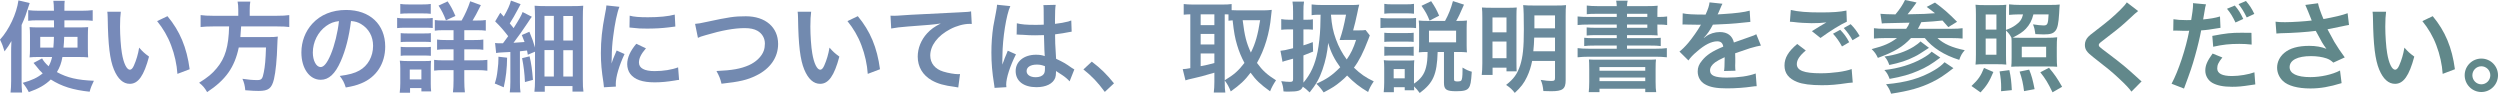
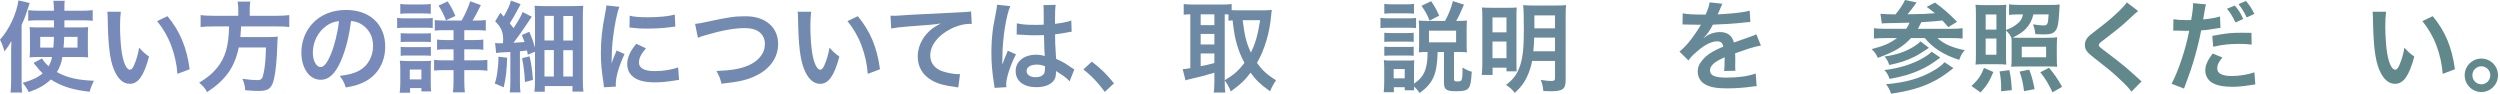
<svg xmlns="http://www.w3.org/2000/svg" width="507" height="19" viewBox="0 0 507 19" fill="none">
  <path d="M503.216 11.88C505.096 11.88 506.596 13.4 506.596 15.26C506.596 17.14 505.076 18.66 503.216 18.66C501.356 18.66 499.836 17.14 499.836 15.26C499.836 13.4 501.356 11.88 503.216 11.88ZM503.216 13.44C502.216 13.44 501.396 14.26 501.396 15.26C501.396 16.28 502.216 17.1 503.216 17.1C504.216 17.1 505.036 16.28 505.036 15.26C505.036 14.26 504.216 13.44 503.216 13.44Z" fill="url(#paint0_linear_4318_656)" />
  <path d="M481.156 2.38H483.896C483.796 3.12 483.736 4.1 483.736 5.42C483.736 7.16 483.896 9.56 484.116 10.78C484.456 12.86 485.096 14.14 485.736 14.14C486.036 14.14 486.316 13.84 486.556 13.28C487.036 12.2 487.396 11 487.616 9.66C488.316 10.46 488.636 10.76 489.616 11.48C488.576 15.38 487.416 17 485.716 17C484.376 17 483.296 16.02 482.496 14.1C481.676 12.1 481.316 9.2 481.236 3.66C481.216 2.96 481.216 2.82 481.156 2.38ZM491.256 4.28L493.356 3.28C495.876 6.3 497.276 9.64 497.856 14.04L495.376 14.98C495.256 13.1 494.796 11.02 494.096 9.2C493.416 7.38 492.456 5.76 491.256 4.28Z" fill="url(#paint1_linear_4318_656)" />
-   <path d="M461.657 6.8L461.477 4.4C462.077 4.48 462.597 4.5 463.417 4.5C464.917 4.5 467.577 4.32 468.817 4.16C468.477 3.28 467.617 1.16 467.517 1L470.097 0.66C470.217 1.34 470.577 2.4 471.197 3.86C473.257 3.5 475.037 3.08 476.097 2.68L476.377 5.06C475.857 5.14 475.637 5.2 474.957 5.34C474.657 5.42 473.677 5.62 472.017 5.94C472.737 7.28 473.197 8.12 473.397 8.48C473.937 9.4 474.817 10.7 475.517 11.64L473.197 12.7C472.697 12.24 472.377 12.04 471.817 11.84C470.917 11.54 469.857 11.38 468.657 11.38C465.937 11.38 464.337 12.2 464.337 13.62C464.337 14.92 465.817 15.64 468.537 15.64C470.657 15.64 472.997 15.12 474.557 14.3L474.877 16.86C472.397 17.62 470.537 17.94 468.537 17.94C465.977 17.94 463.997 17.4 462.977 16.42C462.217 15.7 461.797 14.72 461.797 13.72C461.797 12.58 462.317 11.52 463.237 10.74C464.397 9.76 466.057 9.3 468.337 9.3C469.637 9.3 470.797 9.5 471.797 9.9C470.977 8.78 470.957 8.72 469.637 6.26C467.877 6.5 464.917 6.7 462.537 6.74C462.037 6.76 461.957 6.76 461.657 6.8Z" fill="url(#paint2_linear_4318_656)" />
  <path d="M440.735 6.22L440.775 3.9C441.495 4.02 442.295 4.08 443.455 4.08C443.695 4.08 443.915 4.08 444.375 4.06C444.555 3.1 444.755 1.56 444.755 1C444.755 0.92 444.755 0.8 444.735 0.64L447.375 0.88C447.235 1.34 447.235 1.34 446.995 2.8C446.895 3.36 446.875 3.48 446.795 3.94C448.275 3.8 449.215 3.64 450.215 3.34L450.315 5.64C450.155 5.66 450.155 5.66 449.675 5.74C448.655 5.94 447.055 6.14 446.395 6.16C446.175 7.4 445.675 9.52 445.155 11.34C444.575 13.42 444.235 14.42 442.915 17.96L440.395 16.98C441.775 14.44 443.315 9.78 443.975 6.22C443.835 6.24 443.755 6.24 443.715 6.24H442.555C442.455 6.24 442.255 6.24 441.915 6.22C441.555 6.2 441.275 6.2 441.115 6.2C441.015 6.2 440.915 6.2 440.735 6.22ZM456.595 6.66L456.635 9.04C455.675 8.94 455.115 8.9 454.115 8.9C452.135 8.9 450.815 9.04 448.835 9.48L448.655 7.28C451.495 6.74 452.455 6.64 454.615 6.64C455.155 6.64 455.335 6.64 456.595 6.66ZM448.715 10.86L450.695 11.66C449.895 12.66 449.655 13.16 449.655 13.88C449.655 14.9 450.655 15.42 452.655 15.42C454.115 15.42 456.035 15.1 457.195 14.66L457.375 17.12C457.015 17.16 456.855 17.18 456.395 17.26C454.735 17.52 453.855 17.6 452.675 17.6C450.895 17.6 449.615 17.34 448.655 16.8C447.795 16.3 447.235 15.34 447.235 14.34C447.235 13.26 447.615 12.38 448.715 10.86ZM451.635 1.78L453.215 1.12C453.995 2.04 454.315 2.54 454.935 3.84L453.355 4.56C452.795 3.38 452.335 2.62 451.635 1.78ZM457.175 2.82L455.635 3.54C455.095 2.42 454.655 1.7 453.975 0.84L455.475 0.2C456.235 1.08 456.675 1.76 457.175 2.82Z" fill="url(#paint3_linear_4318_656)" />
  <path d="M431.316 0.48L433.616 2.24C433.276 2.48 432.896 2.82 431.156 4.44C430.136 5.38 428.736 6.5 426.396 8.28C425.776 8.74 425.636 8.9 425.636 9.12C425.636 9.42 425.676 9.46 427.436 10.78C430.556 13.14 431.136 13.64 433.736 16C433.936 16.201 434.056 16.3 434.316 16.5L432.256 18.581C431.736 17.86 431.016 17.101 429.656 15.841C428.236 14.521 427.576 13.98 424.496 11.581C423.176 10.56 422.816 10.021 422.816 9.1C422.816 8.5 423.036 7.96 423.476 7.48C423.736 7.2 423.756 7.18 425.236 6.04C427.396 4.4 428.516 3.44 429.856 2.14C430.756 1.24 430.976 0.98 431.316 0.48Z" fill="url(#paint4_linear_4318_656)" />
  <path d="M406.816 6.18V11.08C406.816 12.16 406.836 12.68 406.876 13.1C406.316 13.04 405.716 13.02 404.856 13.02H402.596C401.616 13.02 401.156 13.04 400.636 13.1C400.696 12.58 400.716 12 400.716 11.06V2.98C400.716 2.08 400.696 1.52 400.636 0.96C401.136 1.02 401.676 1.04 402.696 1.04H405.216C405.976 1.04 406.476 1.02 406.876 0.96C406.836 1.36 406.816 1.8 406.816 2.7V6.06C407.636 5.78 408.196 5.5 408.776 5.08C409.636 4.48 410.056 3.88 410.276 2.92H409.356C408.716 2.92 408.096 2.96 407.436 3.02V0.88C408.076 0.96 408.876 1 409.676 1H415.776C416.716 1 417.236 0.98 417.716 0.92C417.676 1.2 417.656 1.58 417.596 2.7C417.476 4.74 417.276 5.7 416.856 6.22C416.396 6.8 415.836 6.98 414.456 6.98C414.216 6.98 413.656 6.96 412.776 6.92C412.636 5.92 412.596 5.76 412.296 4.94C413.036 5.06 413.956 5.16 414.416 5.16C415.236 5.16 415.356 4.92 415.456 2.92H412.376C412.076 4.14 411.596 5.04 410.836 5.84C410.236 6.48 409.476 6.98 408.176 7.62C408.536 7.66 408.896 7.66 409.596 7.66H415.156C416.036 7.66 416.576 7.64 417.196 7.56C417.136 8.16 417.116 8.66 417.116 9.56V11.52C417.116 12.48 417.136 13.02 417.196 13.54C416.716 13.5 416.216 13.48 415.236 13.48H409.956C409.016 13.48 408.316 13.5 407.876 13.54C407.936 13.12 407.956 12.64 407.956 11.7V9.28C407.956 8.34 407.956 8.04 407.916 7.64C407.576 7 407.416 6.78 406.816 6.18ZM402.696 2.94V6H404.876V2.94H402.696ZM402.696 7.82V11.1H404.876V7.82H402.696ZM410.016 9.48V11.62H414.956V9.48H410.016ZM401.656 18.74L399.816 17.44C401.216 16.12 401.696 15.42 402.356 13.78L404.256 14.6C403.456 16.52 402.916 17.38 401.656 18.74ZM407.996 18.28L405.816 18.5C405.836 18.18 405.836 17.94 405.836 17.78C405.836 16.68 405.756 15.8 405.516 14.48L407.496 14.22C407.816 15.72 407.896 16.46 407.996 18.28ZM412.616 18.08L410.476 18.48C410.276 16.9 410.076 16 409.576 14.52L411.516 14.12C412.036 15.42 412.216 16.08 412.616 18.08ZM418.196 17.6L416.256 18.72C415.316 16.78 414.796 15.94 413.776 14.66L415.536 13.74C416.676 15.1 417.196 15.84 418.196 17.6Z" fill="url(#paint5_linear_4318_656)" />
  <path d="M381.634 4.76L381.354 2.8C381.994 2.86 383.014 2.9 384.394 2.92C385.274 1.88 385.854 1 386.334 0L388.674 0.5C388.594 0.6 388.574 0.64 388.494 0.76C387.994 1.46 387.434 2.22 386.854 2.9C390.254 2.84 390.674 2.82 392.414 2.68C391.794 2.18 391.554 2 390.734 1.4L392.414 0.52C394.074 1.72 395.114 2.62 396.894 4.42L395.114 5.5C394.234 4.5 394.234 4.5 393.934 4.16C392.554 4.32 391.574 4.38 389.634 4.5C389.374 5.06 389.254 5.3 388.954 5.84H395.634C396.754 5.84 397.514 5.8 398.014 5.72V7.82C397.394 7.76 396.694 7.72 395.654 7.72H392.914C394.174 8.9 395.894 9.66 398.454 10.18C397.914 10.78 397.634 11.26 397.334 12.14C394.294 11.2 391.914 9.68 390.354 7.72H387.554C385.874 9.52 384.214 10.5 380.834 11.74C380.434 10.9 380.214 10.6 379.574 9.96C382.114 9.3 383.274 8.78 384.714 7.72H382.414C381.514 7.72 380.674 7.76 380.034 7.82V5.72C380.594 5.8 381.334 5.84 382.374 5.84H386.574C386.894 5.42 387.114 5 387.254 4.6C385.234 4.66 384.454 4.68 382.674 4.7C382.274 4.7 381.994 4.72 381.634 4.76ZM394.354 12.62L396.154 13.82C394.134 15.38 393.314 15.92 391.854 16.64C389.494 17.8 387.134 18.46 383.514 19C383.254 18.24 383.034 17.8 382.494 17.08C386.594 16.72 389.494 15.88 392.274 14.24C393.114 13.76 393.894 13.14 394.354 12.62ZM389.474 8.4L391.194 9.7C389.394 10.88 388.994 11.14 388.294 11.48C386.794 12.26 385.214 12.76 383.154 13.18C382.834 12.34 382.674 12.02 382.174 11.46C384.514 11.14 386.414 10.5 388.074 9.48C388.614 9.14 389.214 8.7 389.474 8.4ZM391.734 10.48L393.494 11.68C391.694 13.02 390.654 13.66 388.994 14.36C387.374 15.08 385.674 15.56 383.214 16C382.894 15.14 382.674 14.76 382.154 14.2C385.034 13.88 387.694 13.06 389.794 11.88C390.794 11.32 391.394 10.88 391.734 10.48Z" fill="url(#paint6_linear_4318_656)" />
-   <path d="M362.995 4.401L363.175 2.021C364.715 2.381 366.495 2.521 369.175 2.521C371.715 2.521 373.135 2.421 374.455 2.141L374.535 4.401C373.335 4.921 371.175 6.261 369.195 7.701L367.455 6.321C368.495 5.661 369.475 5.081 370.395 4.541C369.515 4.661 368.655 4.701 367.395 4.701C366.375 4.701 364.715 4.601 363.735 4.461C363.335 4.421 363.275 4.421 362.995 4.401ZM364.475 8.921L366.215 10.241C364.955 11.3 364.395 12.14 364.395 13.001C364.395 14.3 365.855 14.861 369.235 14.861C371.615 14.861 374.235 14.501 375.515 14.001L375.735 16.741C375.395 16.761 375.275 16.78 374.855 16.82C372.455 17.18 371.175 17.28 369.455 17.28C367.275 17.28 365.515 17.061 364.455 16.62C362.735 15.941 361.895 14.841 361.895 13.28C361.895 11.741 362.675 10.421 364.475 8.921ZM371.735 6.841L373.195 6.041C373.995 6.881 374.435 7.461 375.015 8.561L373.555 9.421C373.015 8.421 372.435 7.601 371.735 6.841ZM377.135 7.301L375.695 8.161C375.195 7.261 374.615 6.461 373.915 5.681L375.315 4.901C376.095 5.681 376.615 6.401 377.135 7.301Z" fill="url(#paint7_linear_4318_656)" />
  <path d="M341.214 4.98L341.254 2.7C342.074 2.88 343.354 2.96 345.894 2.96C346.434 1.76 346.614 1.16 346.694 0.48L349.314 0.76C349.194 0.96 349.194 0.96 348.514 2.56C348.414 2.78 348.374 2.84 348.334 2.92C348.494 2.9 348.494 2.9 349.594 2.84C351.914 2.7 353.734 2.48 354.834 2.16L354.974 4.44C354.414 4.48 354.414 4.48 353.394 4.6C351.934 4.78 349.394 4.94 347.374 5C346.794 6.14 346.234 6.94 345.534 7.66L345.554 7.7C345.694 7.6 345.694 7.6 345.954 7.4C346.694 6.84 347.754 6.5 348.774 6.5C350.334 6.5 351.314 7.24 351.634 8.62C353.174 8.06 354.194 7.7 354.694 7.54C355.774 7.16 355.854 7.14 356.174 6.94L357.114 9.24C356.554 9.32 355.954 9.48 354.894 9.78C354.614 9.86 353.614 10.2 351.894 10.8V11.021C351.914 11.54 351.914 11.54 351.914 11.82C351.914 12.021 351.914 12.361 351.914 12.62C351.894 12.96 351.894 13.14 351.894 13.28C351.894 13.72 351.914 14.001 351.954 14.341L349.634 14.4C349.714 14.04 349.754 13.021 349.754 12.081C349.754 11.8 349.754 11.8 349.754 11.601C348.774 12.06 348.254 12.341 347.834 12.64C347.134 13.161 346.794 13.7 346.794 14.28C346.794 15.32 347.754 15.741 350.174 15.741C352.574 15.741 354.634 15.441 356.054 14.9L356.254 17.48C355.914 17.48 355.814 17.5 355.334 17.561C353.894 17.78 351.974 17.921 350.214 17.921C348.094 17.921 346.774 17.68 345.754 17.081C344.834 16.561 344.294 15.601 344.294 14.501C344.294 13.681 344.534 13.04 345.174 12.28C346.074 11.161 347.214 10.4 349.474 9.46C349.374 8.72 348.974 8.38 348.254 8.38C347.094 8.38 345.694 9.08 344.154 10.441C343.314 11.14 342.854 11.64 342.414 12.261L340.594 10.46C341.114 10.06 341.694 9.5 342.394 8.68C343.174 7.76 344.394 6.02 344.794 5.26C344.874 5.1 344.874 5.1 344.954 5C344.874 5 344.614 5.02 344.614 5.02C344.294 5.02 342.534 4.98 342.094 4.98C341.714 4.96 341.714 4.96 341.534 4.96C341.474 4.96 341.354 4.96 341.214 4.98Z" fill="url(#paint8_linear_4318_656)" />
-   <path d="M327.877 3.44V2.8H323.757C322.857 2.8 322.317 2.82 321.797 2.88V1.12C322.377 1.2 323.057 1.24 323.997 1.24H327.877C327.857 0.72 327.837 0.6 327.757 0.14H330.097C329.997 0.54 329.977 0.7 329.957 1.24H333.977C334.977 1.24 335.617 1.22 336.177 1.16C336.137 1.52 336.117 1.92 336.117 2.86V3.44H336.277C337.117 3.44 337.557 3.42 338.097 3.34V5.08C337.617 5 337.117 4.98 336.217 4.98H336.117V5.76C336.117 6.38 336.137 6.94 336.177 7.18C335.597 7.14 334.997 7.12 334.097 7.12H329.957V7.74H334.717C335.737 7.74 336.237 7.72 336.797 7.66V9.34C336.197 9.26 335.657 9.24 334.717 9.24H329.957V9.88H335.737C336.757 9.88 337.457 9.84 338.037 9.76V11.62C337.357 11.54 336.577 11.5 335.737 11.5H322.257C321.377 11.5 320.637 11.54 319.938 11.62V9.76C320.517 9.84 321.277 9.88 322.257 9.88H327.877V9.24H323.357C322.417 9.24 321.857 9.26 321.277 9.34V7.66C321.857 7.72 322.357 7.74 323.357 7.74H327.877V7.12H323.757C322.857 7.12 322.337 7.14 321.777 7.2V5.56C322.317 5.62 322.837 5.64 323.757 5.64H327.877V4.98H322.237C321.217 4.98 320.618 5 319.938 5.08V3.34C320.558 3.4 321.237 3.44 322.237 3.44H327.877ZM334.077 4.98H329.957V5.64H334.077V4.98ZM334.077 3.44V2.8H329.957V3.44H334.077ZM322.297 16.62V14.02C322.297 12.88 322.277 12.54 322.237 12.06C322.737 12.1 323.037 12.1 324.357 12.1H333.697C335.037 12.1 335.377 12.1 335.837 12.06C335.777 12.48 335.757 12.94 335.757 14.02V16.6C335.757 17.64 335.798 18.22 335.878 18.68H333.658V18H324.377V18.68H322.197C322.257 18.1 322.297 17.5 322.297 16.62ZM324.377 13.6V14.34H333.658V13.6H324.377ZM324.377 15.72V16.46H333.658V15.72H324.377Z" fill="url(#paint9_linear_4318_656)" />
  <path d="M315.356 12.36H310.716C310.496 13.52 310.156 14.56 309.676 15.58C309.076 16.86 308.416 17.72 307.196 18.84C306.676 18.16 306.276 17.78 305.436 17.22C306.996 16 307.696 15.02 308.296 13.24C308.836 11.52 309.036 9.7 309.036 6.02C309.036 3.36 308.996 1.88 308.896 1.04C309.596 1.1 310.056 1.12 311.116 1.12H315.436C316.556 1.12 316.996 1.1 317.596 1.04C317.536 1.54 317.516 2.16 317.516 3.24V16.26C317.516 18.04 316.916 18.5 314.596 18.5C314.256 18.5 313.536 18.48 312.996 18.46C312.896 17.5 312.776 16.94 312.456 16.2C313.436 16.36 314.056 16.42 314.516 16.42C315.216 16.42 315.356 16.32 315.356 15.8V12.36ZM315.356 7.62H311.136C311.116 8.58 311.056 9.44 310.956 10.4H315.356V7.62ZM315.356 5.74V3.12H311.176V5.74H315.356ZM300.616 12.82V3.58C300.616 2.62 300.596 2.14 300.536 1.52C301.096 1.56 301.576 1.58 302.716 1.58H305.876C306.696 1.58 307.076 1.56 307.596 1.52C307.556 2 307.536 2.4 307.536 3.34V12.42C307.536 13.5 307.556 14.02 307.576 14.46H305.516V13.72H302.696V15.2H300.496C300.576 14.56 300.616 13.82 300.616 12.82ZM302.676 3.54V6.56H305.516V3.54H302.676ZM302.676 8.42V11.8H305.516V8.42H302.676Z" fill="url(#paint10_linear_4318_656)" />
  <path d="M289.517 10.54H289.217C288.657 10.54 288.337 10.56 287.737 10.62C287.777 10.16 287.797 9.74 287.797 9.18V5.72C287.797 5.18 287.777 4.58 287.717 4.16C288.277 4.22 288.657 4.24 289.397 4.24H293.057C293.777 2.92 294.197 1.88 294.657 0.22L296.897 0.94C296.017 2.96 295.797 3.42 295.317 4.24H295.897C296.577 4.24 296.997 4.22 297.497 4.16C297.457 4.7 297.437 5.08 297.437 5.64V9.24C297.437 9.82 297.457 10.14 297.497 10.62C296.837 10.56 296.537 10.54 295.997 10.54H294.877V16.06C294.877 16.44 295.017 16.52 295.677 16.52C295.997 16.52 296.257 16.44 296.337 16.34C296.517 16.14 296.597 15.5 296.597 14.4V13.7C297.357 14.16 297.897 14.4 298.477 14.54C298.337 16.7 298.217 17.32 297.857 17.82C297.497 18.32 296.837 18.5 295.317 18.5C293.317 18.5 292.837 18.16 292.837 16.8V10.54H291.557C291.417 15.14 290.657 16.82 287.917 18.86C287.497 18.28 287.237 17.98 286.757 17.52C286.777 17.88 286.777 18.02 286.797 18.3H284.877V17.68H282.677V18.7H280.617C280.677 18.08 280.717 17.36 280.717 16.74V13.76C280.717 13.16 280.697 12.74 280.637 12.2C281.037 12.26 281.357 12.28 281.977 12.28H285.617C286.277 12.28 286.477 12.26 286.817 12.22C286.777 12.6 286.757 12.96 286.757 13.66V16.96C288.117 16.06 288.857 15.06 289.197 13.66C289.417 12.8 289.497 12 289.517 10.54ZM282.637 14V15.88H284.877V14H282.637ZM289.797 6.22V8.58H295.297V6.22H289.797ZM280.737 2.78V0.78C281.237 0.86 281.557 0.88 282.357 0.88H285.137C285.917 0.88 286.237 0.86 286.757 0.78V2.78C286.217 2.72 285.857 2.7 285.137 2.7H282.357C281.657 2.7 281.237 2.72 280.737 2.78ZM279.957 5.7V3.62C280.437 3.7 280.817 3.72 281.557 3.72H285.577C286.397 3.72 286.737 3.7 287.177 3.64V5.7C286.757 5.64 286.497 5.62 285.657 5.62H281.557C280.857 5.62 280.437 5.64 279.957 5.7ZM280.737 8.5V6.64C281.097 6.68 281.397 6.7 281.997 6.7H285.477C286.117 6.7 286.357 6.68 286.697 6.64V8.5C286.317 8.46 286.057 8.44 285.477 8.44H281.997C281.377 8.44 281.117 8.46 280.737 8.5ZM280.737 11.32V9.46C281.097 9.5 281.397 9.52 281.997 9.52H285.457C286.097 9.52 286.357 9.5 286.697 9.46V11.32C286.337 11.28 286.057 11.26 285.437 11.26H281.977C281.377 11.26 281.117 11.28 280.737 11.32ZM291.857 3.18L289.917 4.18C289.477 3.04 289.057 2.28 288.277 1.18L290.237 0.24C291.057 1.46 291.317 1.94 291.857 3.18Z" fill="url(#paint11_linear_4318_656)" />
-   <path d="M276.936 6.08L277.796 7.18C277.716 7.4 277.716 7.4 277.496 7.98C276.456 10.7 275.616 12.34 274.576 13.72C275.916 15 276.956 15.72 278.596 16.5C278.016 17.36 277.676 18 277.456 18.66C275.756 17.66 274.576 16.74 273.196 15.32C272.756 15.78 272.436 16.08 271.876 16.54C270.816 17.42 270.296 17.76 268.436 18.74C267.996 18.08 267.576 17.58 266.956 16.98C269.036 16.06 270.176 15.28 271.796 13.64C270.616 12.02 269.876 10.56 269.356 8.7C269.216 10.48 268.816 12.36 268.196 14.14C267.616 15.84 266.856 17.2 265.596 18.74C264.836 18.02 264.756 17.96 264.216 17.58C263.876 18.38 263.316 18.58 261.296 18.58C260.956 18.58 260.756 18.58 260.296 18.54C260.236 17.66 260.136 17.22 259.836 16.46C260.636 16.56 261.096 16.6 261.616 16.6C262.116 16.6 262.236 16.48 262.236 16.06V11.9C261.936 12 261.936 12 261.016 12.24C260.416 12.4 260.316 12.44 260.096 12.54L259.676 10.3C260.296 10.24 260.656 10.18 262.236 9.78V5.96H261.296C260.776 5.96 260.376 5.98 259.836 6.04V3.88C260.376 3.96 260.776 4 261.316 4H262.236V2.34C262.236 1.4 262.216 0.96 262.116 0.32H264.456C264.356 0.92 264.336 1.42 264.336 2.32V4H265.136C265.616 4 265.876 3.98 266.256 3.92V6.02C265.816 5.98 265.596 5.96 265.136 5.96H264.336V9.2C264.936 9.02 264.936 9.02 266.236 8.54L266.296 10.46C264.796 11.06 264.796 11.06 264.336 11.24V16.76C265.816 15.02 266.676 13.14 267.216 10.44C267.476 9.12 267.696 7.2 267.756 5.52C267.776 5.26 267.776 5.26 267.816 2.98C266.756 2.98 266.556 3 265.996 3.08V0.9C266.616 0.98 267.336 1.02 268.336 1.02H273.916C274.756 1.02 275.176 1 275.656 0.94C275.456 1.68 275.456 1.68 275.256 2.68C274.956 4.1 274.756 4.94 274.416 6.16H275.656C276.356 6.16 276.656 6.14 276.936 6.08ZM272.976 2.98H269.916C270.096 5.16 270.336 6.36 270.936 8C271.476 9.48 272.196 10.82 273.116 12.06C273.996 10.78 274.436 9.86 275.016 8.1H272.936C272.196 8.1 272.196 8.1 271.676 8.12C272.256 6.4 272.536 5.28 272.976 2.98Z" fill="url(#paint12_linear_4318_656)" />
  <path d="M248.375 16.32V16.6C248.375 17.64 248.415 18.26 248.495 18.76H246.155C246.235 18.12 246.275 17.4 246.275 16.6V14.74C244.275 15.34 242.915 15.7 242.015 15.88C241.255 16.04 240.715 16.18 240.415 16.3L239.855 14.02C240.315 14 240.655 13.96 241.395 13.82V2.9C240.715 2.92 240.495 2.94 240.055 2.98V0.82C240.615 0.88 241.175 0.92 241.855 0.92H247.955C248.755 0.92 249.195 0.9 249.775 0.82V2.06C250.135 2.08 250.555 2.1 251.055 2.1H256.295C256.835 2.1 257.395 2.06 257.915 2C257.875 2.26 257.835 2.66 257.775 3.26C257.475 6.68 256.475 10.04 254.915 12.76C256.035 14.3 256.955 15.14 258.775 16.28C258.255 17.06 257.835 17.82 257.575 18.52C255.555 17.06 254.735 16.28 253.615 14.74C252.435 16.32 251.495 17.18 249.595 18.54C249.235 17.62 248.935 17.08 248.375 16.32ZM248.375 2.9V16.28C250.315 15.1 251.135 14.36 252.375 12.76C251.715 11.52 251.275 10.44 250.895 9.18C250.455 7.7 250.255 6.64 249.975 4.12C249.595 4.14 249.455 4.16 249.135 4.2V2.92C248.935 2.9 248.815 2.9 248.375 2.9ZM255.555 4.1H252.015C252.415 7.36 252.775 8.7 253.675 10.66C254.595 8.84 255.095 7.06 255.555 4.1ZM243.495 2.9V5.1H246.275V2.9H243.495ZM243.495 6.88V9.02H246.275V6.88H243.495ZM243.495 10.84V13.42C244.815 13.16 244.955 13.14 246.275 12.78V10.84H243.495Z" fill="url(#paint13_linear_4318_656)" />
  <path d="M219.715 14.08L221.415 12.5C223.255 13.9 224.375 15 225.915 16.9L224.055 18.64C222.595 16.66 221.455 15.46 219.715 14.08Z" fill="url(#paint14_linear_4318_656)" />
  <path d="M206.175 7.02L206.215 4.72C207.155 4.96 208.195 5.04 209.835 5.04C210.535 5.04 210.975 5.04 211.675 5C211.675 3.82 211.655 2.82 211.655 2C211.655 1.56 211.635 1.26 211.595 1.04L214.095 0.98C213.995 1.54 213.955 2.5 213.955 3.92C213.955 4.14 213.955 4.44 213.955 4.84C214.995 4.72 215.875 4.56 216.655 4.36C216.775 4.32 216.775 4.32 217.095 4.2L217.255 4.16L217.335 6.42C217.135 6.44 217.115 6.44 216.755 6.52C216.075 6.66 215.035 6.84 213.975 6.96C213.975 7.14 213.975 7.14 213.975 7.4C213.975 8.52 213.975 8.56 214.175 11.92C215.615 12.6 216.115 12.88 217.315 13.74C217.575 13.92 217.675 13.98 217.875 14.08L216.915 16.5C216.575 16.1 215.975 15.58 215.415 15.22C214.735 14.78 214.275 14.48 214.155 14.4C214.155 14.52 214.155 14.56 214.155 14.68C214.155 15.12 214.095 15.52 213.995 15.8C213.535 16.98 212.135 17.68 210.195 17.68C207.575 17.68 205.975 16.44 205.975 14.4C205.975 12.46 207.675 11.1 210.095 11.1C210.835 11.1 211.335 11.18 211.875 11.38C211.815 10.88 211.795 9.9 211.715 7.12C210.915 7.14 210.435 7.16 209.915 7.16C209.175 7.16 208.375 7.14 207.435 7.06C207.155 7.06 206.935 7.04 206.835 7.04C206.655 7.02 206.535 7.02 206.495 7.02C206.395 7 206.335 7 206.295 7C206.275 7 206.235 7 206.175 7.02ZM211.915 13.42C211.255 13.18 210.875 13.1 210.275 13.1C208.995 13.1 208.195 13.6 208.195 14.42C208.195 15.16 208.915 15.66 210.035 15.66C210.775 15.66 211.355 15.44 211.655 15.04C211.835 14.8 211.915 14.5 211.915 13.96C211.915 13.74 211.915 13.42 211.915 13.42ZM204.095 17.68L201.695 17.82C201.675 17.62 201.675 17.5 201.595 17.04C201.215 14.7 201.055 12.78 201.055 10.68C201.055 8.88 201.175 7.12 201.435 5.38C201.535 4.78 201.535 4.78 201.975 2.52C202.115 1.82 202.195 1.24 202.195 1.04C202.195 1.02 202.195 1 202.195 0.96L204.895 1.24C204.075 2.98 203.315 7.8 203.295 11.28C203.275 12 203.275 12 203.275 12.32C203.275 12.46 203.275 12.46 203.275 12.64C203.275 12.8 203.275 12.84 203.255 13.06H203.275C203.375 12.84 203.375 12.84 203.515 12.48C203.555 12.34 203.655 12.12 203.755 11.8C203.935 11.38 203.935 11.38 204.135 10.9C204.175 10.84 204.195 10.78 204.375 10.28L206.035 11.02C204.855 13.34 204.055 15.82 204.055 17.14C204.055 17.28 204.055 17.3 204.095 17.68Z" fill="url(#paint15_linear_4318_656)" />
  <path d="M180.734 5.78L180.594 3.18C181.034 3.2 181.254 3.2 181.354 3.2C181.714 3.2 181.714 3.2 184.654 3C185.774 2.94 189.094 2.76 194.634 2.5C196.274 2.42 196.574 2.4 196.934 2.3L197.074 4.86C196.854 4.84 196.854 4.84 196.654 4.84C195.454 4.84 193.974 5.24 192.694 5.92C190.154 7.24 188.654 9.24 188.654 11.26C188.654 12.82 189.634 14.02 191.314 14.52C192.294 14.82 193.574 15.04 194.294 15.04C194.314 15.04 194.494 15.04 194.694 15.02L194.334 17.74C194.094 17.68 193.994 17.66 193.654 17.62C191.454 17.34 190.194 16.98 188.974 16.3C187.134 15.26 186.114 13.56 186.114 11.48C186.114 9.78 186.794 8.1 188.014 6.76C188.774 5.94 189.494 5.42 190.794 4.76C189.174 5 188.394 5.06 184.054 5.38C182.714 5.48 181.514 5.62 180.734 5.78Z" fill="url(#paint16_linear_4318_656)" />
  <path d="M161.762 2.38H164.502C164.402 3.12 164.342 4.1 164.342 5.42C164.342 7.16 164.502 9.56 164.722 10.78C165.062 12.86 165.702 14.14 166.342 14.14C166.642 14.14 166.922 13.84 167.162 13.28C167.642 12.2 168.002 11 168.222 9.66C168.922 10.46 169.242 10.76 170.222 11.48C169.182 15.38 168.022 17 166.322 17C164.982 17 163.902 16.02 163.102 14.1C162.282 12.1 161.922 9.2 161.842 3.66C161.822 2.96 161.822 2.82 161.762 2.38ZM171.862 4.28L173.962 3.28C176.482 6.3 177.882 9.64 178.462 14.04L175.982 14.98C175.862 13.1 175.402 11.02 174.702 9.2C174.022 7.38 173.062 5.76 171.862 4.28Z" fill="url(#paint17_linear_4318_656)" />
  <path d="M141.541 7.68L140.961 4.84C141.641 4.78 141.961 4.74 143.301 4.44C147.861 3.46 148.941 3.3 151.261 3.3C155.221 3.3 157.801 5.52 157.801 8.92C157.801 11.64 156.201 13.94 153.361 15.32C151.541 16.22 149.981 16.58 146.321 16.98C146.061 15.9 145.881 15.48 145.301 14.4C148.501 14.26 150.181 13.96 151.881 13.22C153.321 12.58 154.501 11.44 154.901 10.26C155.041 9.86 155.121 9.36 155.121 8.84C155.121 7.74 154.561 6.78 153.601 6.24C152.961 5.88 152.121 5.7 151.021 5.7C148.941 5.7 146.361 6.16 143.141 7.12C142.121 7.42 141.961 7.46 141.541 7.68Z" fill="url(#paint18_linear_4318_656)" />
  <path d="M124.899 17.56L122.479 17.7C122.459 17.34 122.439 17.22 122.379 16.76C121.999 14.34 121.859 12.8 121.859 10.78C121.859 8.2 122.099 5.92 122.679 2.96C122.899 1.84 122.939 1.64 122.979 1.1L125.619 1.38C125.139 2.56 124.679 4.8 124.359 7.36C124.159 8.86 124.079 10.04 124.059 11.78C124.059 12.22 124.039 12.38 124.019 12.88C124.239 12.18 124.279 12.04 125.059 10.24L126.659 10.96C125.559 13.28 124.879 15.6 124.879 17.02C124.879 17.14 124.879 17.3 124.899 17.56ZM127.659 5.58L127.699 3.18C128.599 3.42 129.659 3.5 131.399 3.5C133.619 3.5 135.519 3.32 136.839 2.96L136.959 5.38C136.799 5.4 136.499 5.44 135.539 5.56C134.259 5.72 132.739 5.8 131.259 5.8C129.799 5.8 129.779 5.8 127.659 5.58ZM129.039 8.88L130.999 9.8C129.999 10.96 129.579 11.82 129.579 12.68C129.579 13.82 130.679 14.42 132.759 14.42C134.519 14.42 136.259 14.14 137.519 13.66L137.719 16.2C137.439 16.22 137.359 16.24 136.899 16.32C135.299 16.58 134.079 16.7 132.759 16.7C130.279 16.7 128.679 16.14 127.799 14.96C127.419 14.46 127.199 13.72 127.199 13C127.199 11.7 127.799 10.36 129.039 8.88Z" fill="url(#paint19_linear_4318_656)" />
-   <path d="M100.62 10.76L100.4 8.72C100.74 8.76 100.92 8.78 101.3 8.78C101.42 8.78 101.58 8.78 102 8.78C102.52 8.1 102.6 7.98 103.06 7.34C102.28 6.3 101.28 5.16 100.42 4.34L101.46 2.58L102.16 3.36C102.94 2.02 103.44 0.92 103.62 0.12L105.58 0.84C105.4 1.14 105.34 1.28 105 1.94C104.46 2.96 103.94 3.88 103.38 4.74C103.76 5.2 103.76 5.2 104.16 5.7C105.28 3.94 105.78 3.06 105.98 2.44L107.86 3.4C107.64 3.66 107.46 3.94 107.06 4.56C106.3 5.72 104.98 7.6 104.14 8.68C105.2 8.62 105.2 8.62 106.38 8.52C106.22 8.08 106.12 7.82 105.82 7.1L107.36 6.44C107.96 7.92 108.16 8.44 108.5 9.64V3.48C108.5 2.52 108.46 1.82 108.42 1.16C109.1 1.22 109.64 1.24 110.74 1.24H115.82C117.18 1.24 117.7 1.22 118.28 1.16C118.22 1.84 118.2 2.5 118.2 3.68V16.1C118.2 17.32 118.22 17.92 118.32 18.58H116.1V17.46H110.48V18.6H108.38C108.46 17.88 108.5 17.2 108.5 16.22V10.48L107.04 11.1C106.98 10.7 106.96 10.58 106.88 10.24C106.18 10.32 105.96 10.36 105.44 10.4V16.64C105.44 17.66 105.46 18.14 105.56 18.74H103.38C103.46 18.06 103.5 17.64 103.5 16.62V10.54C102.48 10.6 102.22 10.62 101.64 10.64C101.14 10.66 100.9 10.7 100.62 10.76ZM110.42 3.22V8.2H112.32V3.22H110.42ZM114.24 3.24V8.22H116.16V3.24H114.24ZM110.42 10.16V15.52H112.32V10.16H110.42ZM114.24 10.18V15.52H116.16V10.18H114.24ZM101.08 11.5L102.84 11.7C102.82 13.88 102.6 15.76 102.16 17.7L100.34 16.94C100.66 15.92 100.78 15.4 100.92 14.12C101.04 13.16 101.08 12.6 101.08 11.9V11.5ZM105.88 11.8L107.4 11.42C107.76 12.96 107.92 14.14 108.08 16.2L106.46 16.64C106.38 14.86 106.2 13.42 105.88 11.8Z" fill="url(#paint20_linear_4318_656)" />
+   <path d="M100.62 10.76L100.4 8.72C100.74 8.76 100.92 8.78 101.3 8.78C101.42 8.78 101.58 8.78 102 8.78C102.28 6.3 101.28 5.16 100.42 4.34L101.46 2.58L102.16 3.36C102.94 2.02 103.44 0.92 103.62 0.12L105.58 0.84C105.4 1.14 105.34 1.28 105 1.94C104.46 2.96 103.94 3.88 103.38 4.74C103.76 5.2 103.76 5.2 104.16 5.7C105.28 3.94 105.78 3.06 105.98 2.44L107.86 3.4C107.64 3.66 107.46 3.94 107.06 4.56C106.3 5.72 104.98 7.6 104.14 8.68C105.2 8.62 105.2 8.62 106.38 8.52C106.22 8.08 106.12 7.82 105.82 7.1L107.36 6.44C107.96 7.92 108.16 8.44 108.5 9.64V3.48C108.5 2.52 108.46 1.82 108.42 1.16C109.1 1.22 109.64 1.24 110.74 1.24H115.82C117.18 1.24 117.7 1.22 118.28 1.16C118.22 1.84 118.2 2.5 118.2 3.68V16.1C118.2 17.32 118.22 17.92 118.32 18.58H116.1V17.46H110.48V18.6H108.38C108.46 17.88 108.5 17.2 108.5 16.22V10.48L107.04 11.1C106.98 10.7 106.96 10.58 106.88 10.24C106.18 10.32 105.96 10.36 105.44 10.4V16.64C105.44 17.66 105.46 18.14 105.56 18.74H103.38C103.46 18.06 103.5 17.64 103.5 16.62V10.54C102.48 10.6 102.22 10.62 101.64 10.64C101.14 10.66 100.9 10.7 100.62 10.76ZM110.42 3.22V8.2H112.32V3.22H110.42ZM114.24 3.24V8.22H116.16V3.24H114.24ZM110.42 10.16V15.52H112.32V10.16H110.42ZM114.24 10.18V15.52H116.16V10.18H114.24ZM101.08 11.5L102.84 11.7C102.82 13.88 102.6 15.76 102.16 17.7L100.34 16.94C100.66 15.92 100.78 15.4 100.92 14.12C101.04 13.16 101.08 12.6 101.08 11.9V11.5ZM105.88 11.8L107.4 11.42C107.76 12.96 107.92 14.14 108.08 16.2L106.46 16.64C106.38 14.86 106.2 13.42 105.88 11.8Z" fill="url(#paint20_linear_4318_656)" />
  <path d="M89.899 4.16H93.619C94.299 2.98 94.899 1.66 95.359 0.26L97.519 1.04C96.579 2.92 96.359 3.3 95.839 4.16H96.719C97.619 4.16 98.019 4.14 98.519 4.06V6.22C98.039 6.14 97.499 6.12 96.539 6.12H94.159V8.12H96.119C97.059 8.12 97.579 8.1 98.019 8.02V10.1C97.559 10.02 97.039 10 96.139 10H94.159V12.24H96.759C97.579 12.24 98.199 12.22 98.839 12.14V14.34C98.219 14.26 97.639 14.22 96.799 14.22H94.159V16.32C94.159 17.26 94.199 17.98 94.279 18.72H91.859C91.939 18.06 91.979 17.26 91.979 16.34V14.22H90.119C89.199 14.22 88.619 14.24 88.039 14.32V12.14C88.619 12.22 89.179 12.24 90.139 12.24H91.979V10H90.459C89.559 10 89.159 10.02 88.639 10.1V8.02C89.159 8.1 89.619 8.12 90.459 8.12H91.979V6.12H90.099C89.179 6.12 88.679 6.14 88.179 6.22V4.06C88.679 4.14 89.039 4.16 89.899 4.16ZM81.179 2.8V0.8C81.719 0.88 82.039 0.9 82.859 0.9H85.679C86.499 0.9 86.819 0.88 87.359 0.8V2.8C86.879 2.74 86.419 2.72 85.679 2.72H82.859C82.119 2.72 81.679 2.74 81.179 2.8ZM80.539 5.7V3.62C81.019 3.7 81.399 3.72 82.139 3.72H86.159C86.959 3.72 87.339 3.7 87.759 3.64V5.68C87.339 5.64 87.099 5.62 86.239 5.62H82.139C81.419 5.62 81.039 5.64 80.539 5.7ZM81.259 8.54V6.72C81.679 6.76 81.919 6.78 82.579 6.78H86.099C86.779 6.78 86.959 6.78 87.379 6.72V8.54C86.919 8.48 86.739 8.48 86.099 8.48H82.579C81.919 8.48 81.719 8.48 81.259 8.54ZM81.259 11.32V9.5C81.679 9.54 81.919 9.56 82.579 9.56H86.099C86.759 9.56 86.979 9.56 87.379 9.5V11.32C86.959 11.28 86.699 11.26 86.059 11.26H82.559C81.919 11.26 81.699 11.26 81.259 11.32ZM83.159 18.8H81.059C81.139 18.2 81.179 17.54 81.179 16.86V13.88C81.179 13.26 81.159 12.86 81.079 12.3C81.579 12.36 82.039 12.38 82.619 12.38H86.059C86.839 12.38 87.059 12.38 87.419 12.32C87.379 12.72 87.359 13.04 87.359 13.76V16.98C87.359 17.58 87.379 18.04 87.439 18.54H85.459V17.86H83.159V18.8ZM83.099 14.1V16.1H85.459V14.1H83.099ZM92.359 3.24L90.439 4.12C89.979 2.92 89.579 2.12 88.939 1.14L90.779 0.28C91.459 1.3 91.759 1.86 92.359 3.24Z" fill="url(#paint21_linear_4318_656)" />
  <path d="M71.181 4.261C70.801 7.401 70.101 10.161 69.101 12.421C67.961 15.001 66.681 16.18 65.041 16.18C62.761 16.18 61.121 13.861 61.121 10.64C61.121 8.441 61.901 6.381 63.321 4.821C65.001 2.981 67.361 2.021 70.201 2.021C75.001 2.021 78.121 4.941 78.121 9.441C78.121 12.9 76.321 15.661 73.261 16.901C72.301 17.3 71.521 17.5 70.121 17.741C69.781 16.68 69.541 16.241 68.901 15.4C70.741 15.161 71.941 14.841 72.881 14.3C74.621 13.341 75.661 11.441 75.661 9.301C75.661 7.381 74.801 5.821 73.201 4.861C72.581 4.501 72.061 4.341 71.181 4.261ZM68.741 4.281C67.701 4.401 66.981 4.681 66.161 5.261C64.481 6.461 63.441 8.521 63.441 10.661C63.441 12.3 64.141 13.601 65.021 13.601C65.681 13.601 66.361 12.761 67.081 11.04C67.841 9.241 68.501 6.541 68.741 4.281Z" fill="url(#paint22_linear_4318_656)" />
  <path d="M48.323 3.2V1.98C48.323 1.32 48.283 0.8 48.183 0.32H50.763C50.683 0.74 50.643 1.26 50.643 1.98V3.2H56.143C57.263 3.2 57.983 3.16 58.663 3.06V5.48C58.043 5.4 57.423 5.36 56.223 5.36H48.903C48.803 6.86 48.803 6.92 48.743 7.52H54.283C55.323 7.52 55.883 7.5 56.343 7.42C56.343 7.52 56.343 7.58 56.323 7.62C56.283 7.92 56.283 8.16 56.243 9.02C56.163 12.02 55.903 14.6 55.563 16.04C55.103 17.94 54.443 18.44 52.443 18.44C51.743 18.44 51.283 18.42 49.743 18.3C49.663 17.38 49.503 16.72 49.163 15.98C50.323 16.16 51.243 16.24 52.163 16.24C53.043 16.24 53.243 16.02 53.503 14.64C53.743 13.44 53.863 12.18 53.943 9.62H48.423C47.583 13.64 45.783 16.2 42.003 18.68C41.503 17.8 41.123 17.36 40.383 16.78C42.143 15.68 43.003 14.98 43.963 13.82C45.683 11.76 46.363 9.44 46.463 5.36H43.183C42.183 5.36 41.363 5.4 40.683 5.48V3.06C41.403 3.16 42.163 3.2 43.183 3.2H48.323Z" fill="url(#paint23_linear_4318_656)" />
  <path d="M21.762 2.38H24.502C24.402 3.12 24.342 4.1 24.342 5.42C24.342 7.16 24.502 9.56 24.722 10.78C25.062 12.86 25.702 14.14 26.342 14.14C26.642 14.14 26.922 13.84 27.162 13.28C27.642 12.2 28.002 11 28.222 9.66C28.922 10.46 29.242 10.76 30.222 11.48C29.182 15.38 28.022 17 26.322 17C24.982 17 23.902 16.02 23.102 14.1C22.282 12.1 21.922 9.2 21.842 3.66C21.822 2.96 21.822 2.82 21.762 2.38ZM31.862 4.28L33.962 3.28C36.482 6.3 37.882 9.64 38.462 14.04L35.982 14.98C35.862 13.1 35.402 11.02 34.702 9.2C34.022 7.38 33.062 5.76 31.862 4.28Z" fill="url(#paint24_linear_4318_656)" />
  <path d="M15.94 11.56H12.66C12.44 12.82 12.12 13.66 11.54 14.62C13.66 15.78 15.7 16.24 19.04 16.38C18.68 17.1 18.36 17.86 18.18 18.6C14.8 18.24 12.5 17.52 10.3 16.12C9.14 17.24 7.88 17.96 5.84 18.68C5.48 17.96 5.06 17.34 4.6 16.8C6.44 16.3 7.62 15.74 8.66 14.88C8.14 14.4 7.88 14.1 7.42 13.5C7.16 13.16 7 12.98 6.8 12.76L8.54 11.84C8.78 12.32 9.18 12.82 9.86 13.44C10.22 12.78 10.4 12.3 10.56 11.56H7.62C6.98 11.56 6.5 11.58 6 11.64C6.06 11.06 6.08 10.68 6.08 9.96V7.18C6.08 6.32 6.06 5.98 6 5.5C6.6 5.54 6.9 5.56 7.86 5.56H10.96L10.94 4.12H7.64C6.84 4.12 6.32 4.14 5.72 4.22V2.06C6.32 2.14 7.08 2.18 7.88 2.18H10.94C10.92 1.14 10.9 0.78 10.82 0.16H13.12C13.06 0.72 13.06 0.72 13.06 2.18H16.54C17.46 2.18 18.12 2.14 18.8 2.06V4.22C18.2 4.14 17.6 4.12 16.8 4.12H13.06C13.06 4.4 13.06 4.6 13.06 4.72V5.56H16C16.9 5.56 17.32 5.54 17.88 5.5C17.84 6 17.82 6.5 17.82 7.24V9.82C17.82 10.78 17.84 11.16 17.88 11.64C17.3 11.58 16.84 11.56 15.94 11.56ZM10.94 7.48H8.16V9.66H10.82C10.9 8.76 10.9 8.6 10.94 7.48ZM15.72 7.48H13.02C12.98 8.52 12.96 8.9 12.88 9.66H15.72V7.48ZM2.26 16.42V10.54C2.26 9.92 2.26 9.6 2.32 8.32C1.88 9.1 1.56 9.58 0.92 10.42C0.64 9.46 0.42 8.88 0 8.04C1.84 6.04 3.38 2.74 3.74 0.08L6.02 0.62C5.22 3.1 5.1 3.46 4.38 5.06V16.44C4.38 17.3 4.4 17.96 4.48 18.76H2.14C2.22 18 2.26 17.4 2.26 16.42Z" fill="url(#paint25_linear_4318_656)" />
  <defs>
    <linearGradient id="paint0_linear_4318_656" x1="86.777" y1="5.396" x2="396.937" y2="124.758" gradientUnits="userSpaceOnUse">
      <stop stop-color="#778AB9" />
      <stop offset="1" stop-color="#61888A" />
    </linearGradient>
    <linearGradient id="paint1_linear_4318_656" x1="86.776" y1="5.396" x2="396.937" y2="124.758" gradientUnits="userSpaceOnUse">
      <stop stop-color="#778AB9" />
      <stop offset="1" stop-color="#61888A" />
    </linearGradient>
    <linearGradient id="paint2_linear_4318_656" x1="86.777" y1="5.396" x2="396.937" y2="124.758" gradientUnits="userSpaceOnUse">
      <stop stop-color="#778AB9" />
      <stop offset="1" stop-color="#61888A" />
    </linearGradient>
    <linearGradient id="paint3_linear_4318_656" x1="86.775" y1="5.396" x2="396.935" y2="124.758" gradientUnits="userSpaceOnUse">
      <stop stop-color="#778AB9" />
      <stop offset="1" stop-color="#61888A" />
    </linearGradient>
    <linearGradient id="paint4_linear_4318_656" x1="86.777" y1="5.396" x2="396.937" y2="124.758" gradientUnits="userSpaceOnUse">
      <stop stop-color="#778AB9" />
      <stop offset="1" stop-color="#61888A" />
    </linearGradient>
    <linearGradient id="paint5_linear_4318_656" x1="86.777" y1="5.396" x2="396.937" y2="124.758" gradientUnits="userSpaceOnUse">
      <stop stop-color="#778AB9" />
      <stop offset="1" stop-color="#61888A" />
    </linearGradient>
    <linearGradient id="paint6_linear_4318_656" x1="86.775" y1="5.396" x2="396.935" y2="124.758" gradientUnits="userSpaceOnUse">
      <stop stop-color="#778AB9" />
      <stop offset="1" stop-color="#61888A" />
    </linearGradient>
    <linearGradient id="paint7_linear_4318_656" x1="86.775" y1="5.396" x2="396.935" y2="124.758" gradientUnits="userSpaceOnUse">
      <stop stop-color="#778AB9" />
      <stop offset="1" stop-color="#61888A" />
    </linearGradient>
    <linearGradient id="paint8_linear_4318_656" x1="86.774" y1="5.396" x2="396.934" y2="124.758" gradientUnits="userSpaceOnUse">
      <stop stop-color="#778AB9" />
      <stop offset="1" stop-color="#61888A" />
    </linearGradient>
    <linearGradient id="paint9_linear_4318_656" x1="86.778" y1="5.396" x2="396.938" y2="124.758" gradientUnits="userSpaceOnUse">
      <stop stop-color="#778AB9" />
      <stop offset="1" stop-color="#61888A" />
    </linearGradient>
    <linearGradient id="paint10_linear_4318_656" x1="86.776" y1="5.396" x2="396.937" y2="124.758" gradientUnits="userSpaceOnUse">
      <stop stop-color="#778AB9" />
      <stop offset="1" stop-color="#61888A" />
    </linearGradient>
    <linearGradient id="paint11_linear_4318_656" x1="86.778" y1="5.396" x2="396.938" y2="124.758" gradientUnits="userSpaceOnUse">
      <stop stop-color="#778AB9" />
      <stop offset="1" stop-color="#61888A" />
    </linearGradient>
    <linearGradient id="paint12_linear_4318_656" x1="86.776" y1="5.396" x2="396.936" y2="124.758" gradientUnits="userSpaceOnUse">
      <stop stop-color="#778AB9" />
      <stop offset="1" stop-color="#61888A" />
    </linearGradient>
    <linearGradient id="paint13_linear_4318_656" x1="86.776" y1="5.396" x2="396.936" y2="124.758" gradientUnits="userSpaceOnUse">
      <stop stop-color="#778AB9" />
      <stop offset="1" stop-color="#61888A" />
    </linearGradient>
    <linearGradient id="paint14_linear_4318_656" x1="86.775" y1="5.396" x2="396.935" y2="124.758" gradientUnits="userSpaceOnUse">
      <stop stop-color="#778AB9" />
      <stop offset="1" stop-color="#61888A" />
    </linearGradient>
    <linearGradient id="paint15_linear_4318_656" x1="86.775" y1="5.396" x2="396.935" y2="124.758" gradientUnits="userSpaceOnUse">
      <stop stop-color="#778AB9" />
      <stop offset="1" stop-color="#61888A" />
    </linearGradient>
    <linearGradient id="paint16_linear_4318_656" x1="86.774" y1="5.396" x2="396.934" y2="124.758" gradientUnits="userSpaceOnUse">
      <stop stop-color="#778AB9" />
      <stop offset="1" stop-color="#61888A" />
    </linearGradient>
    <linearGradient id="paint17_linear_4318_656" x1="86.776" y1="5.396" x2="396.937" y2="124.758" gradientUnits="userSpaceOnUse">
      <stop stop-color="#778AB9" />
      <stop offset="1" stop-color="#61888A" />
    </linearGradient>
    <linearGradient id="paint18_linear_4318_656" x1="86.776" y1="5.396" x2="396.936" y2="124.758" gradientUnits="userSpaceOnUse">
      <stop stop-color="#778AB9" />
      <stop offset="1" stop-color="#61888A" />
    </linearGradient>
    <linearGradient id="paint19_linear_4318_656" x1="86.774" y1="5.396" x2="396.934" y2="124.758" gradientUnits="userSpaceOnUse">
      <stop stop-color="#778AB9" />
      <stop offset="1" stop-color="#61888A" />
    </linearGradient>
    <linearGradient id="paint20_linear_4318_656" x1="86.775" y1="5.396" x2="396.935" y2="124.758" gradientUnits="userSpaceOnUse">
      <stop stop-color="#778AB9" />
      <stop offset="1" stop-color="#61888A" />
    </linearGradient>
    <linearGradient id="paint21_linear_4318_656" x1="86.774" y1="5.396" x2="396.934" y2="124.758" gradientUnits="userSpaceOnUse">
      <stop stop-color="#778AB9" />
      <stop offset="1" stop-color="#61888A" />
    </linearGradient>
    <linearGradient id="paint22_linear_4318_656" x1="86.776" y1="5.396" x2="396.936" y2="124.758" gradientUnits="userSpaceOnUse">
      <stop stop-color="#778AB9" />
      <stop offset="1" stop-color="#61888A" />
    </linearGradient>
    <linearGradient id="paint23_linear_4318_656" x1="86.778" y1="5.396" x2="396.938" y2="124.758" gradientUnits="userSpaceOnUse">
      <stop stop-color="#778AB9" />
      <stop offset="1" stop-color="#61888A" />
    </linearGradient>
    <linearGradient id="paint24_linear_4318_656" x1="86.776" y1="5.396" x2="396.937" y2="124.758" gradientUnits="userSpaceOnUse">
      <stop stop-color="#778AB9" />
      <stop offset="1" stop-color="#61888A" />
    </linearGradient>
    <linearGradient id="paint25_linear_4318_656" x1="86.775" y1="5.396" x2="396.935" y2="124.758" gradientUnits="userSpaceOnUse">
      <stop stop-color="#778AB9" />
      <stop offset="1" stop-color="#61888A" />
    </linearGradient>
  </defs>
</svg>